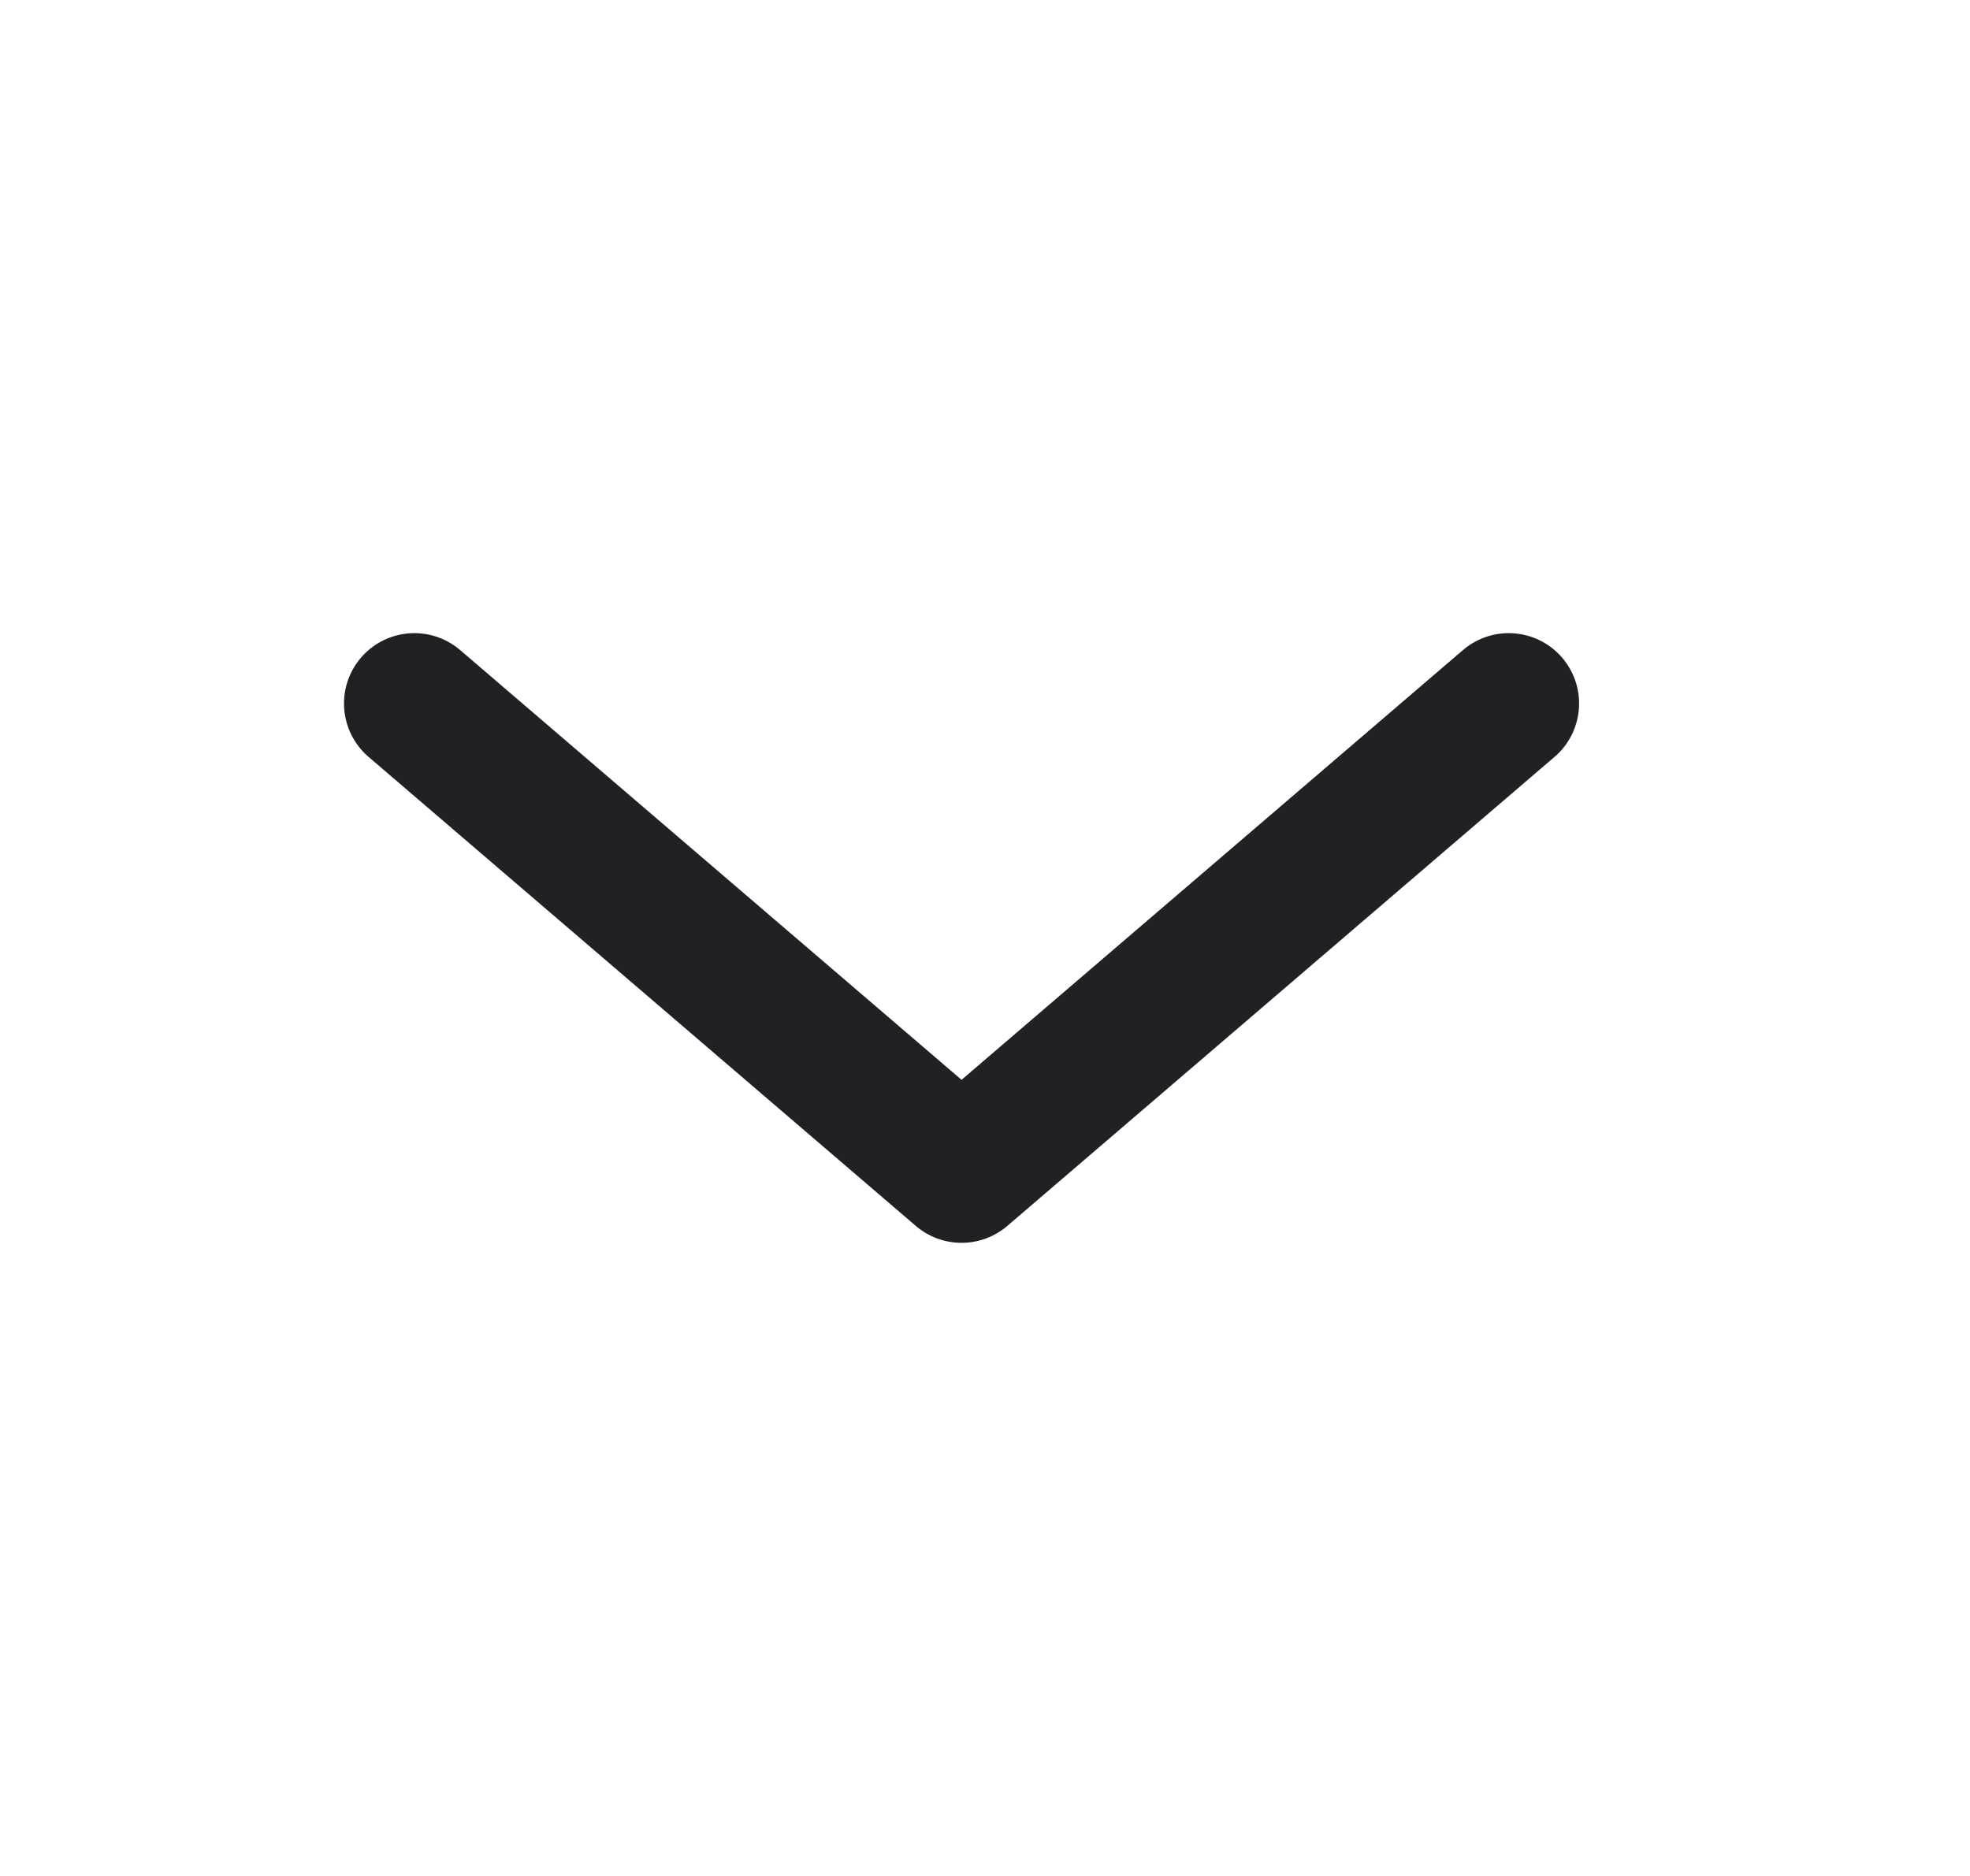
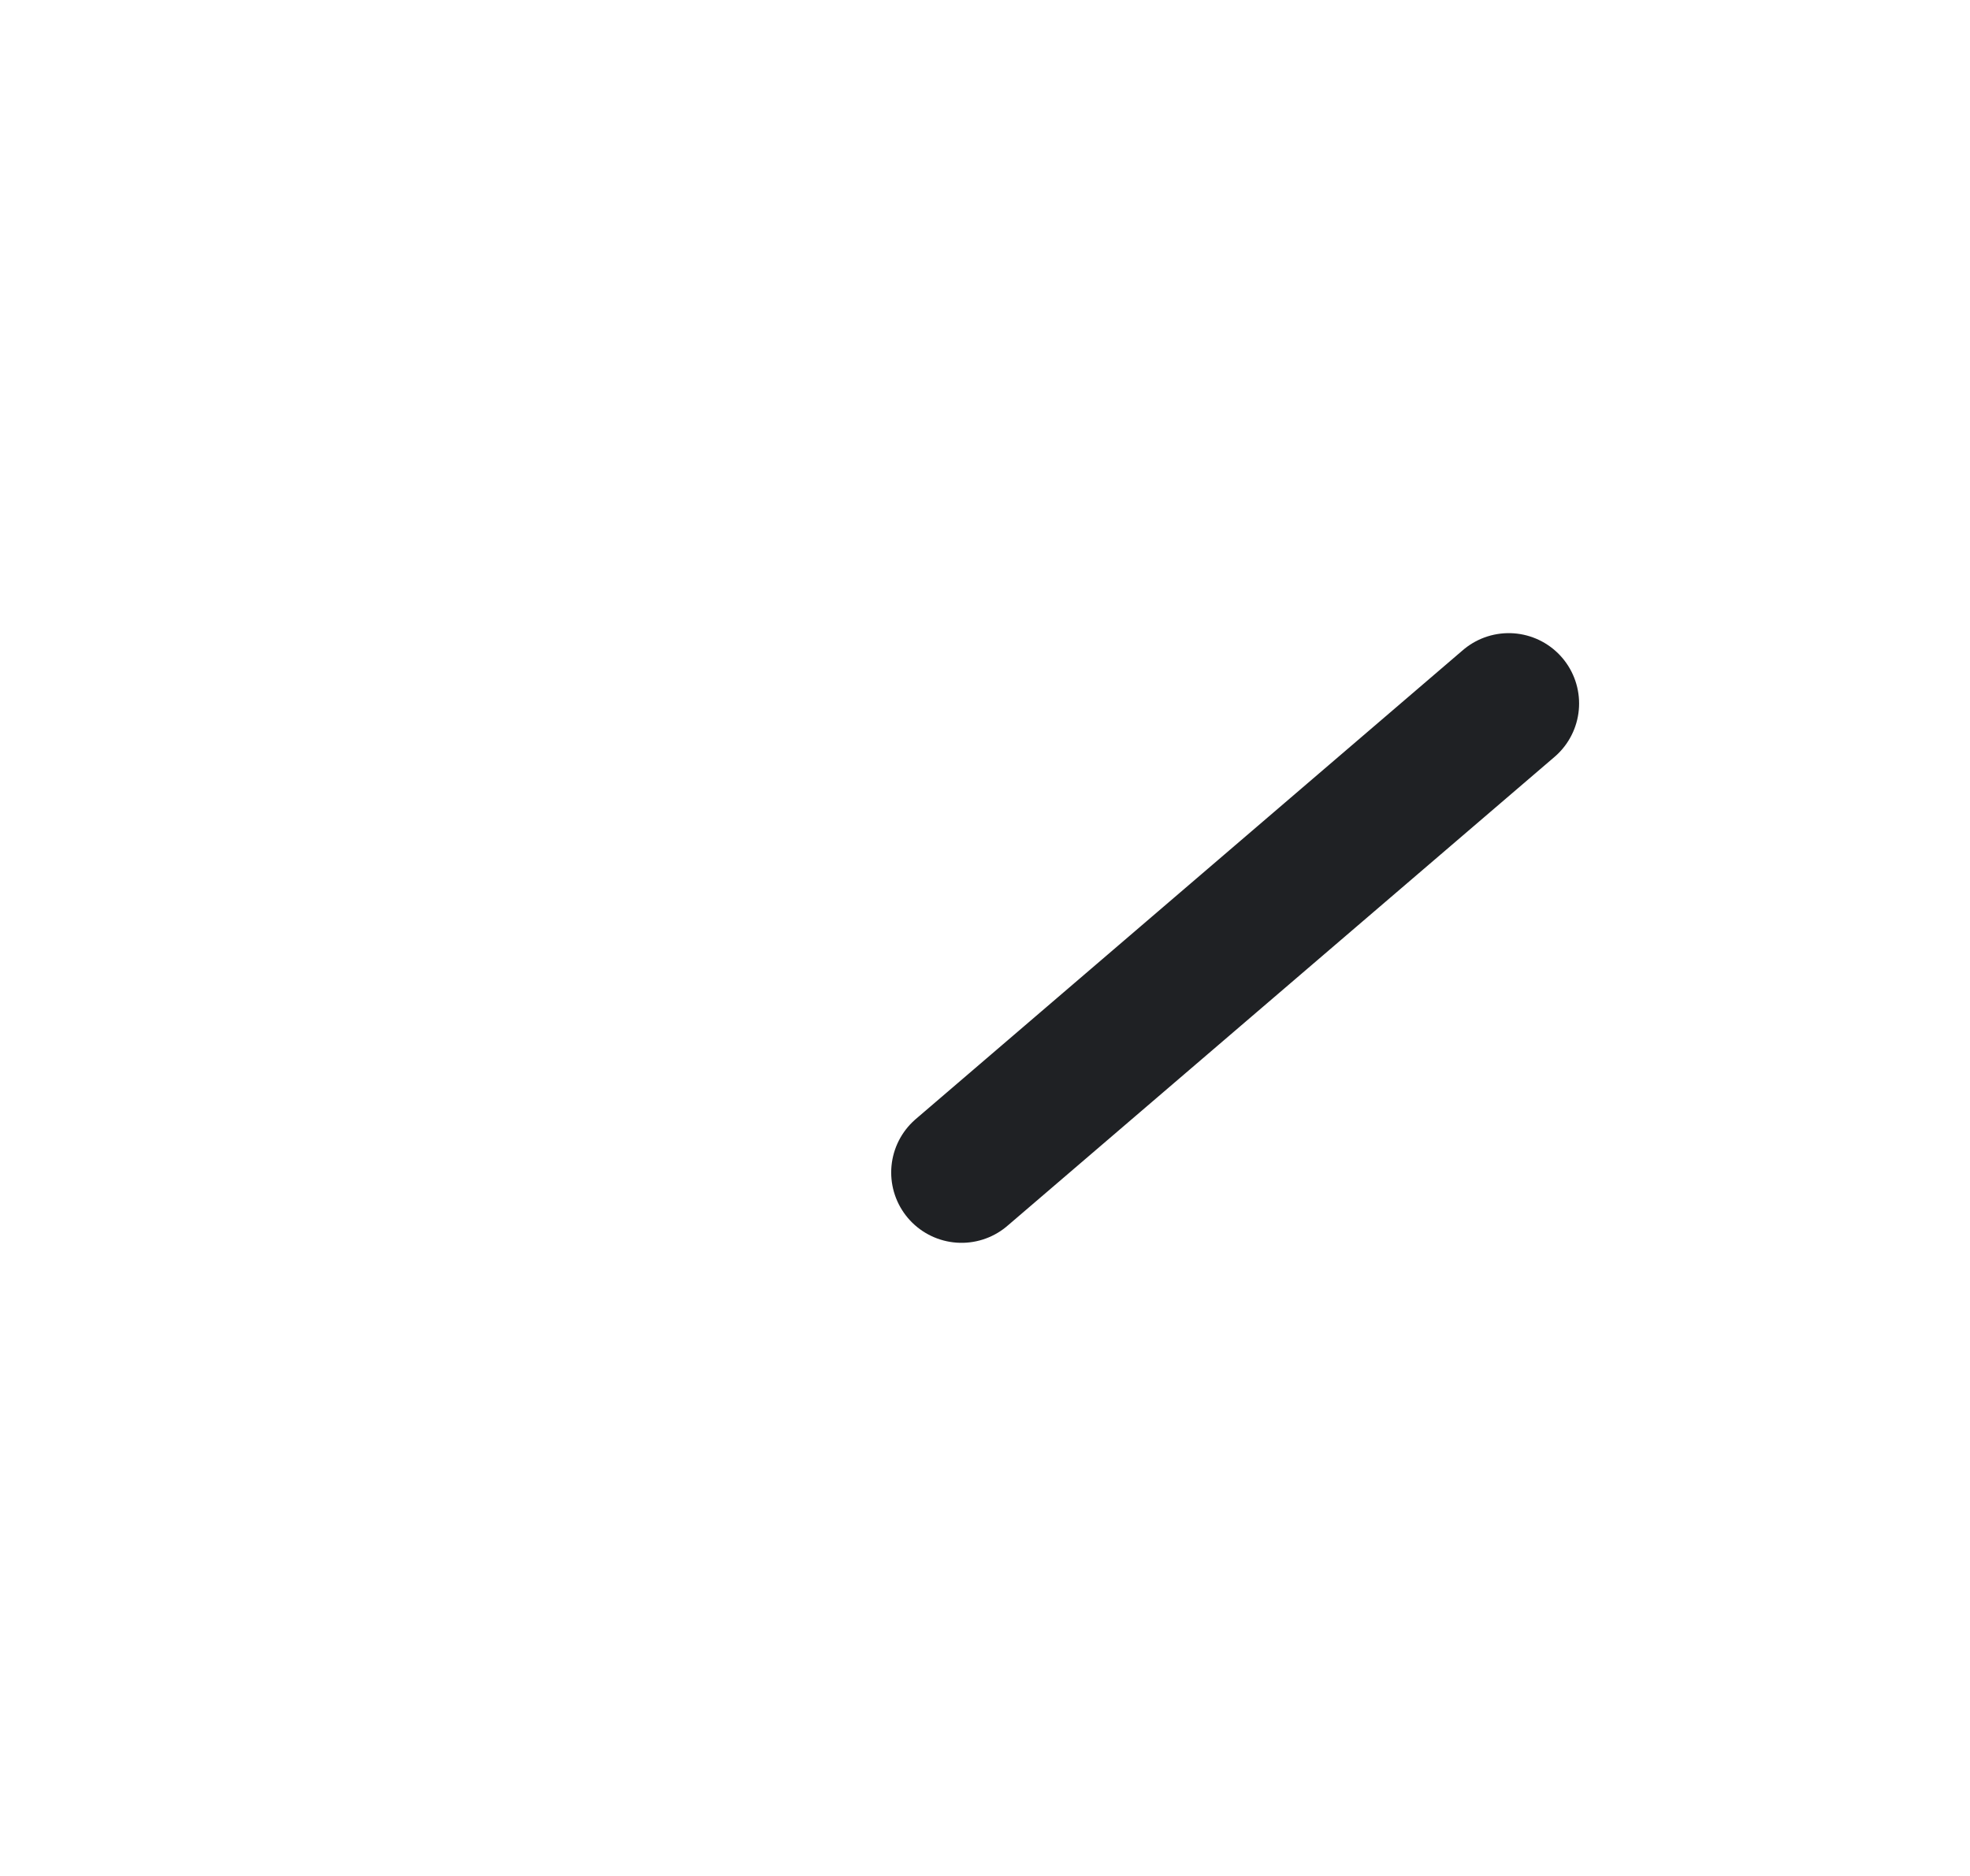
<svg xmlns="http://www.w3.org/2000/svg" width="21" height="20" viewBox="0 0 21 20" fill="none">
-   <path d="M16.083 7.5L10.25 12.5L4.417 7.5" stroke="#1F2124" stroke-width="1.5" stroke-linecap="round" stroke-linejoin="round" />
+   <path d="M16.083 7.5L10.25 12.5" stroke="#1F2124" stroke-width="1.5" stroke-linecap="round" stroke-linejoin="round" />
</svg>